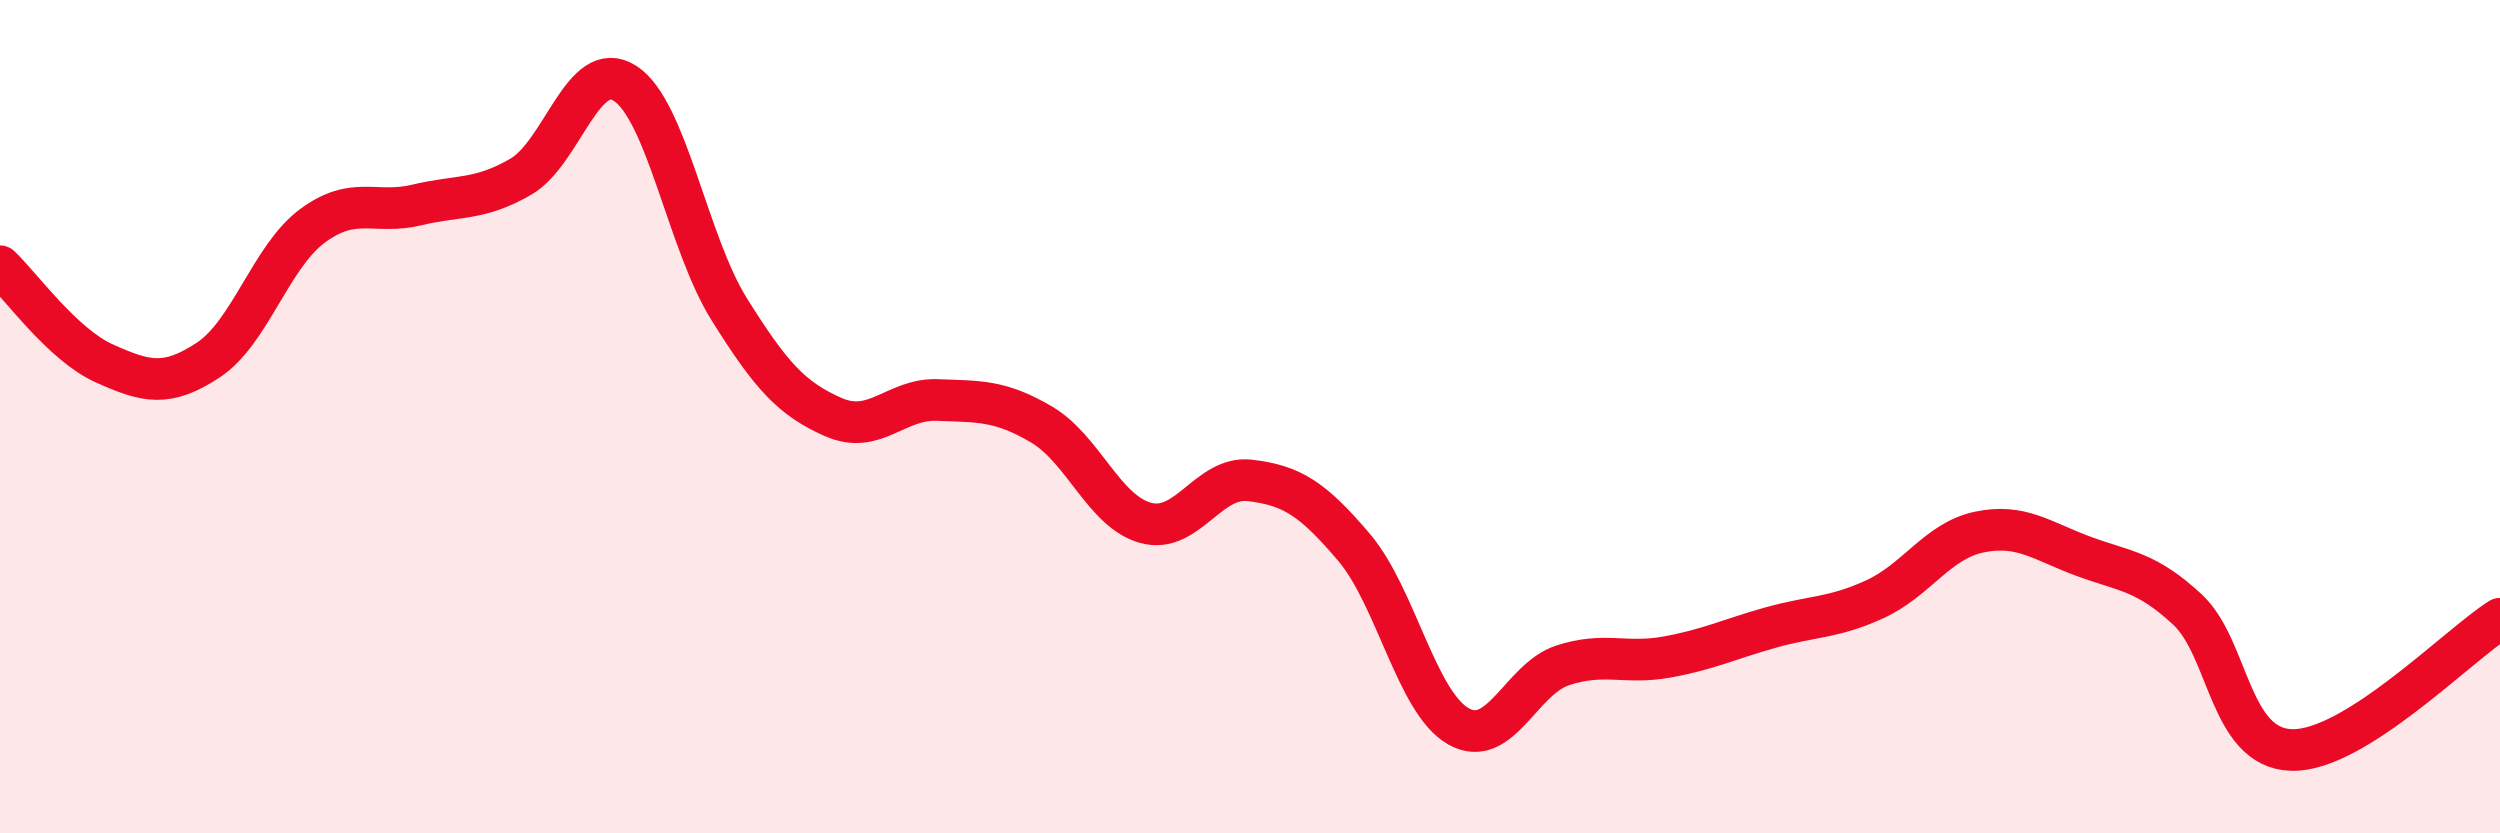
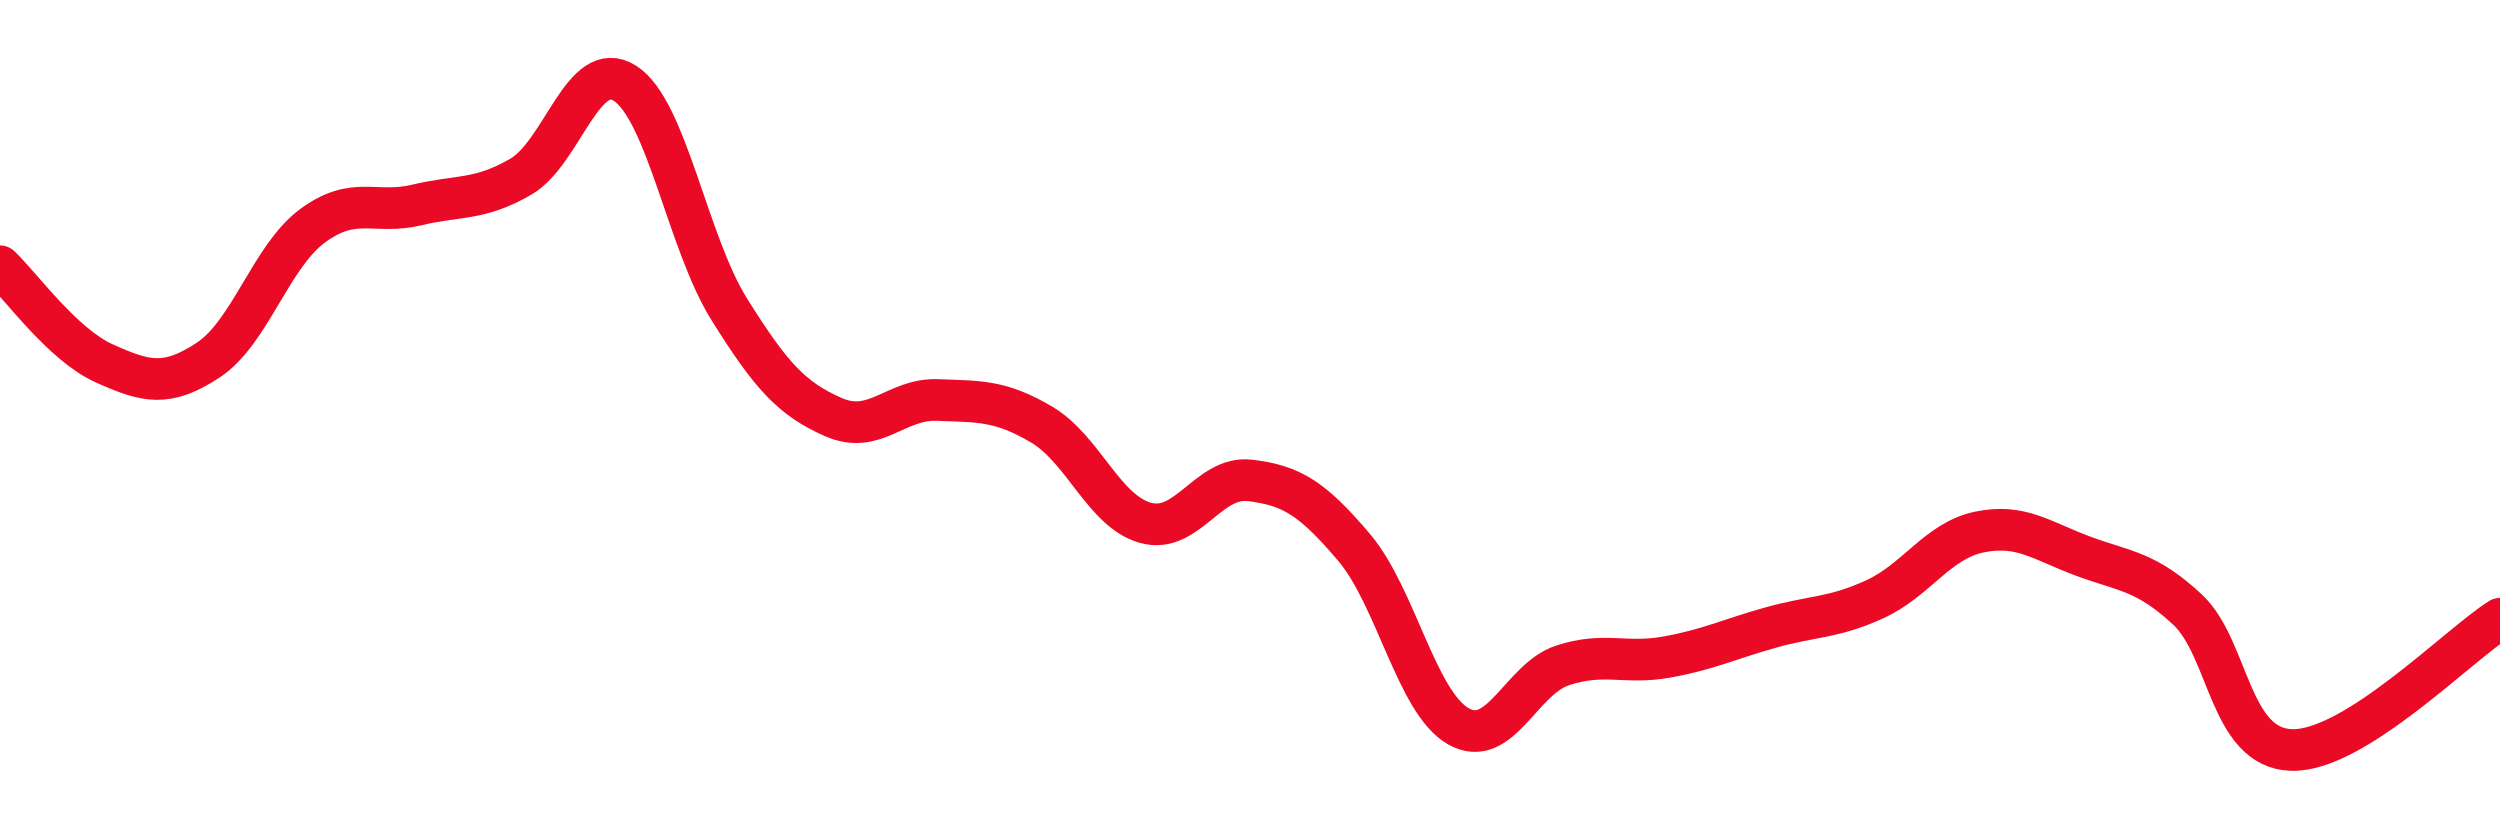
<svg xmlns="http://www.w3.org/2000/svg" width="60" height="20" viewBox="0 0 60 20">
-   <path d="M 0,6.39 C 0.5,6.86 1.5,8.27 2.5,8.72 C 3.5,9.17 4,9.3 5,8.64 C 6,7.98 6.5,6.16 7.5,5.42 C 8.5,4.68 9,5.16 10,4.92 C 11,4.68 11.5,4.82 12.5,4.24 C 13.5,3.66 14,1.36 15,2 C 16,2.64 16.5,5.82 17.5,7.42 C 18.5,9.02 19,9.57 20,10.01 C 21,10.45 21.5,9.56 22.5,9.6 C 23.5,9.64 24,9.6 25,10.19 C 26,10.78 26.5,12.28 27.5,12.55 C 28.5,12.82 29,11.41 30,11.53 C 31,11.65 31.5,11.96 32.5,13.14 C 33.5,14.32 34,16.86 35,17.43 C 36,18 36.5,16.3 37.5,15.97 C 38.5,15.64 39,15.95 40,15.77 C 41,15.59 41.5,15.34 42.5,15.06 C 43.5,14.78 44,14.84 45,14.38 C 46,13.92 46.5,12.98 47.5,12.77 C 48.5,12.56 49,12.98 50,13.35 C 51,13.72 51.5,13.7 52.5,14.63 C 53.5,15.56 53.5,17.96 55,18 C 56.5,18.04 59,15.48 60,14.85L60 20L0 20Z" fill="#EB0A25" opacity="0.1" stroke-linecap="round" stroke-linejoin="round" />
  <path d="M 0,6.39 C 0.5,6.86 1.5,8.27 2.5,8.72 C 3.5,9.17 4,9.3 5,8.64 C 6,7.98 6.5,6.16 7.5,5.42 C 8.5,4.68 9,5.16 10,4.92 C 11,4.68 11.5,4.82 12.5,4.24 C 13.5,3.66 14,1.36 15,2 C 16,2.64 16.5,5.82 17.5,7.42 C 18.5,9.02 19,9.57 20,10.01 C 21,10.45 21.5,9.56 22.5,9.6 C 23.5,9.64 24,9.6 25,10.19 C 26,10.78 26.5,12.28 27.5,12.55 C 28.5,12.82 29,11.41 30,11.53 C 31,11.65 31.5,11.96 32.5,13.14 C 33.5,14.32 34,16.86 35,17.43 C 36,18 36.5,16.3 37.5,15.97 C 38.5,15.64 39,15.95 40,15.77 C 41,15.59 41.5,15.34 42.5,15.06 C 43.5,14.78 44,14.84 45,14.38 C 46,13.92 46.5,12.98 47.5,12.77 C 48.5,12.56 49,12.98 50,13.35 C 51,13.72 51.5,13.7 52.5,14.63 C 53.5,15.56 53.5,17.96 55,18 C 56.5,18.04 59,15.48 60,14.85" stroke="#EB0A25" stroke-width="1" fill="none" stroke-linecap="round" stroke-linejoin="round" />
</svg>